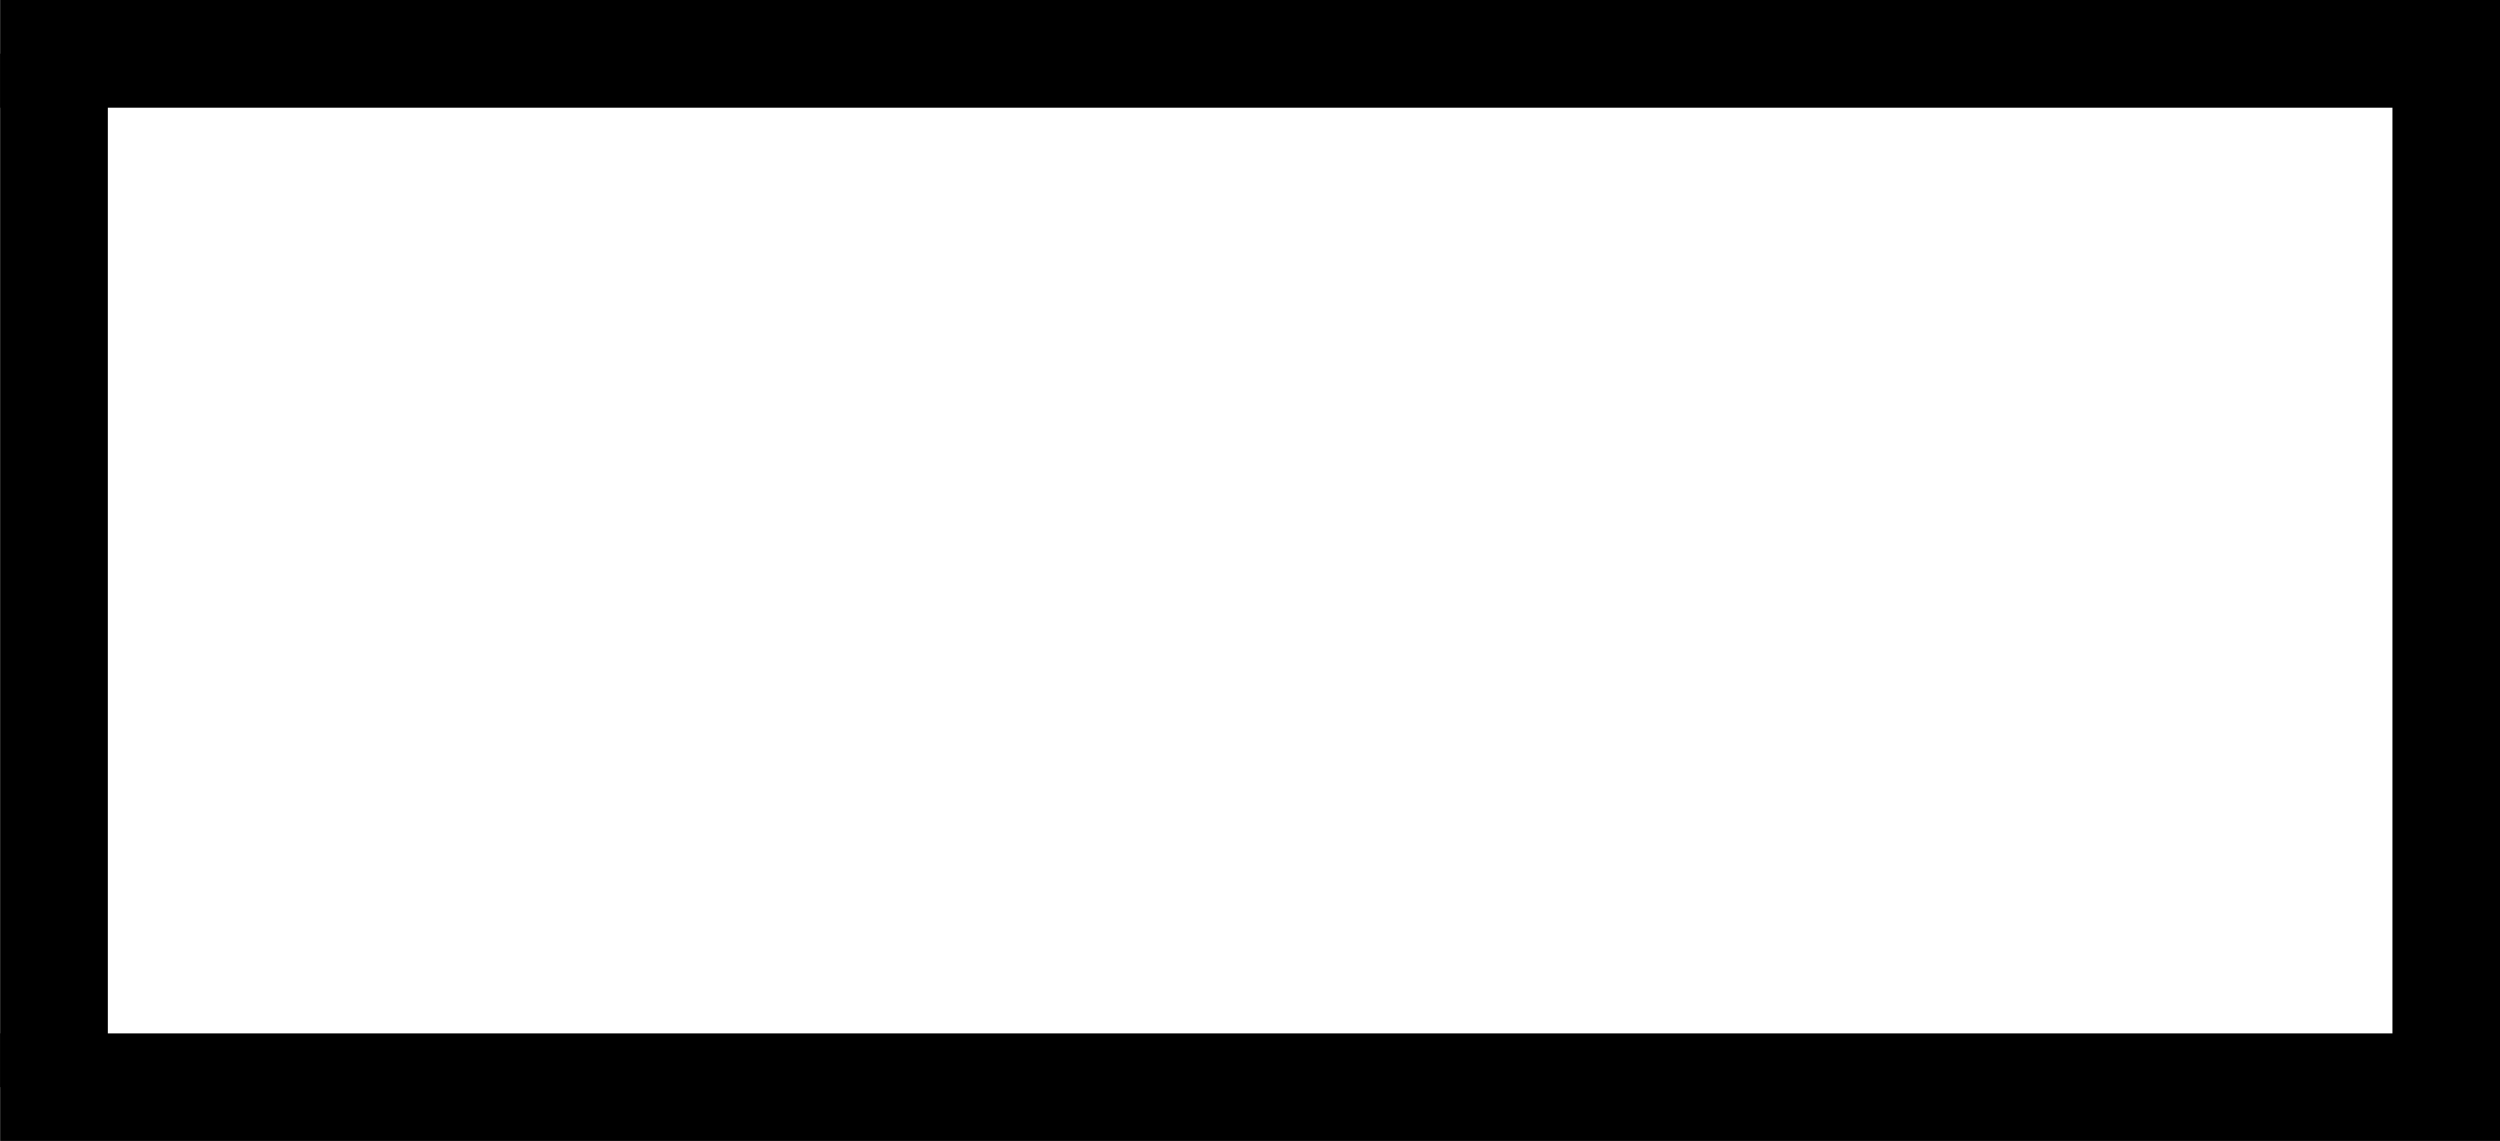
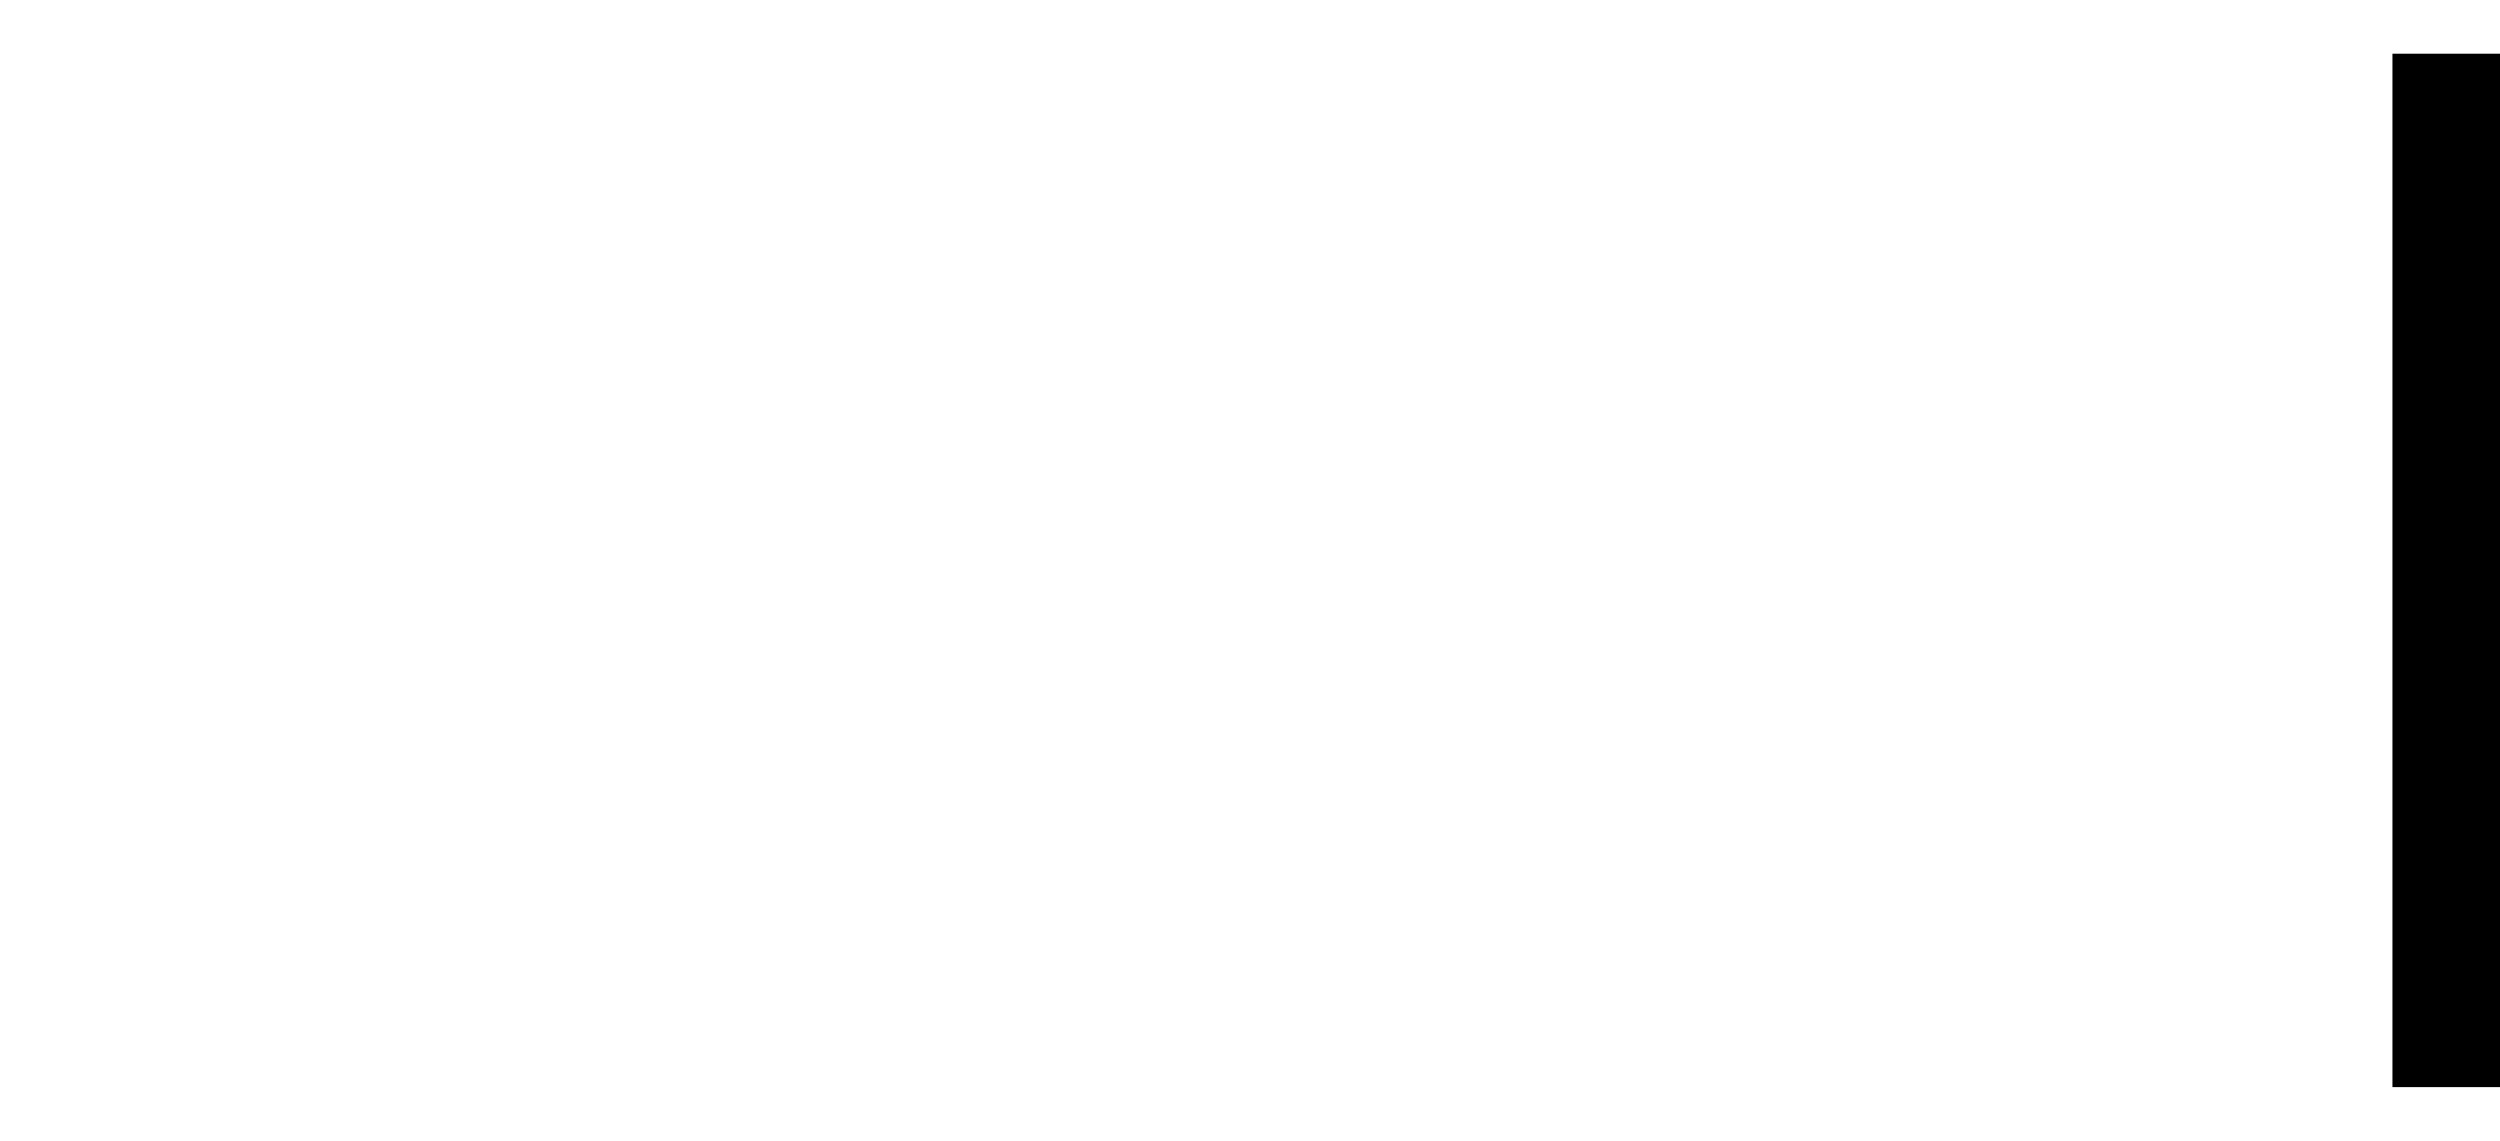
<svg xmlns="http://www.w3.org/2000/svg" version="1.1" width="18.526pt" height="8.455pt" viewBox="344.661 908.836 18.526 8.455">
  <g id="page22" transform="matrix(2 0 0 2 0 0)">
-     <rect x="172.331" y="454.418" height=".399" width="9.263" />
-     <rect x="172.331" y="454.617" height="3.829" width=".399" />
    <rect x="181.195" y="454.617" height="3.829" width=".399" />
-     <rect x="172.331" y="458.247" height=".399" width="9.263" />
  </g>
</svg>